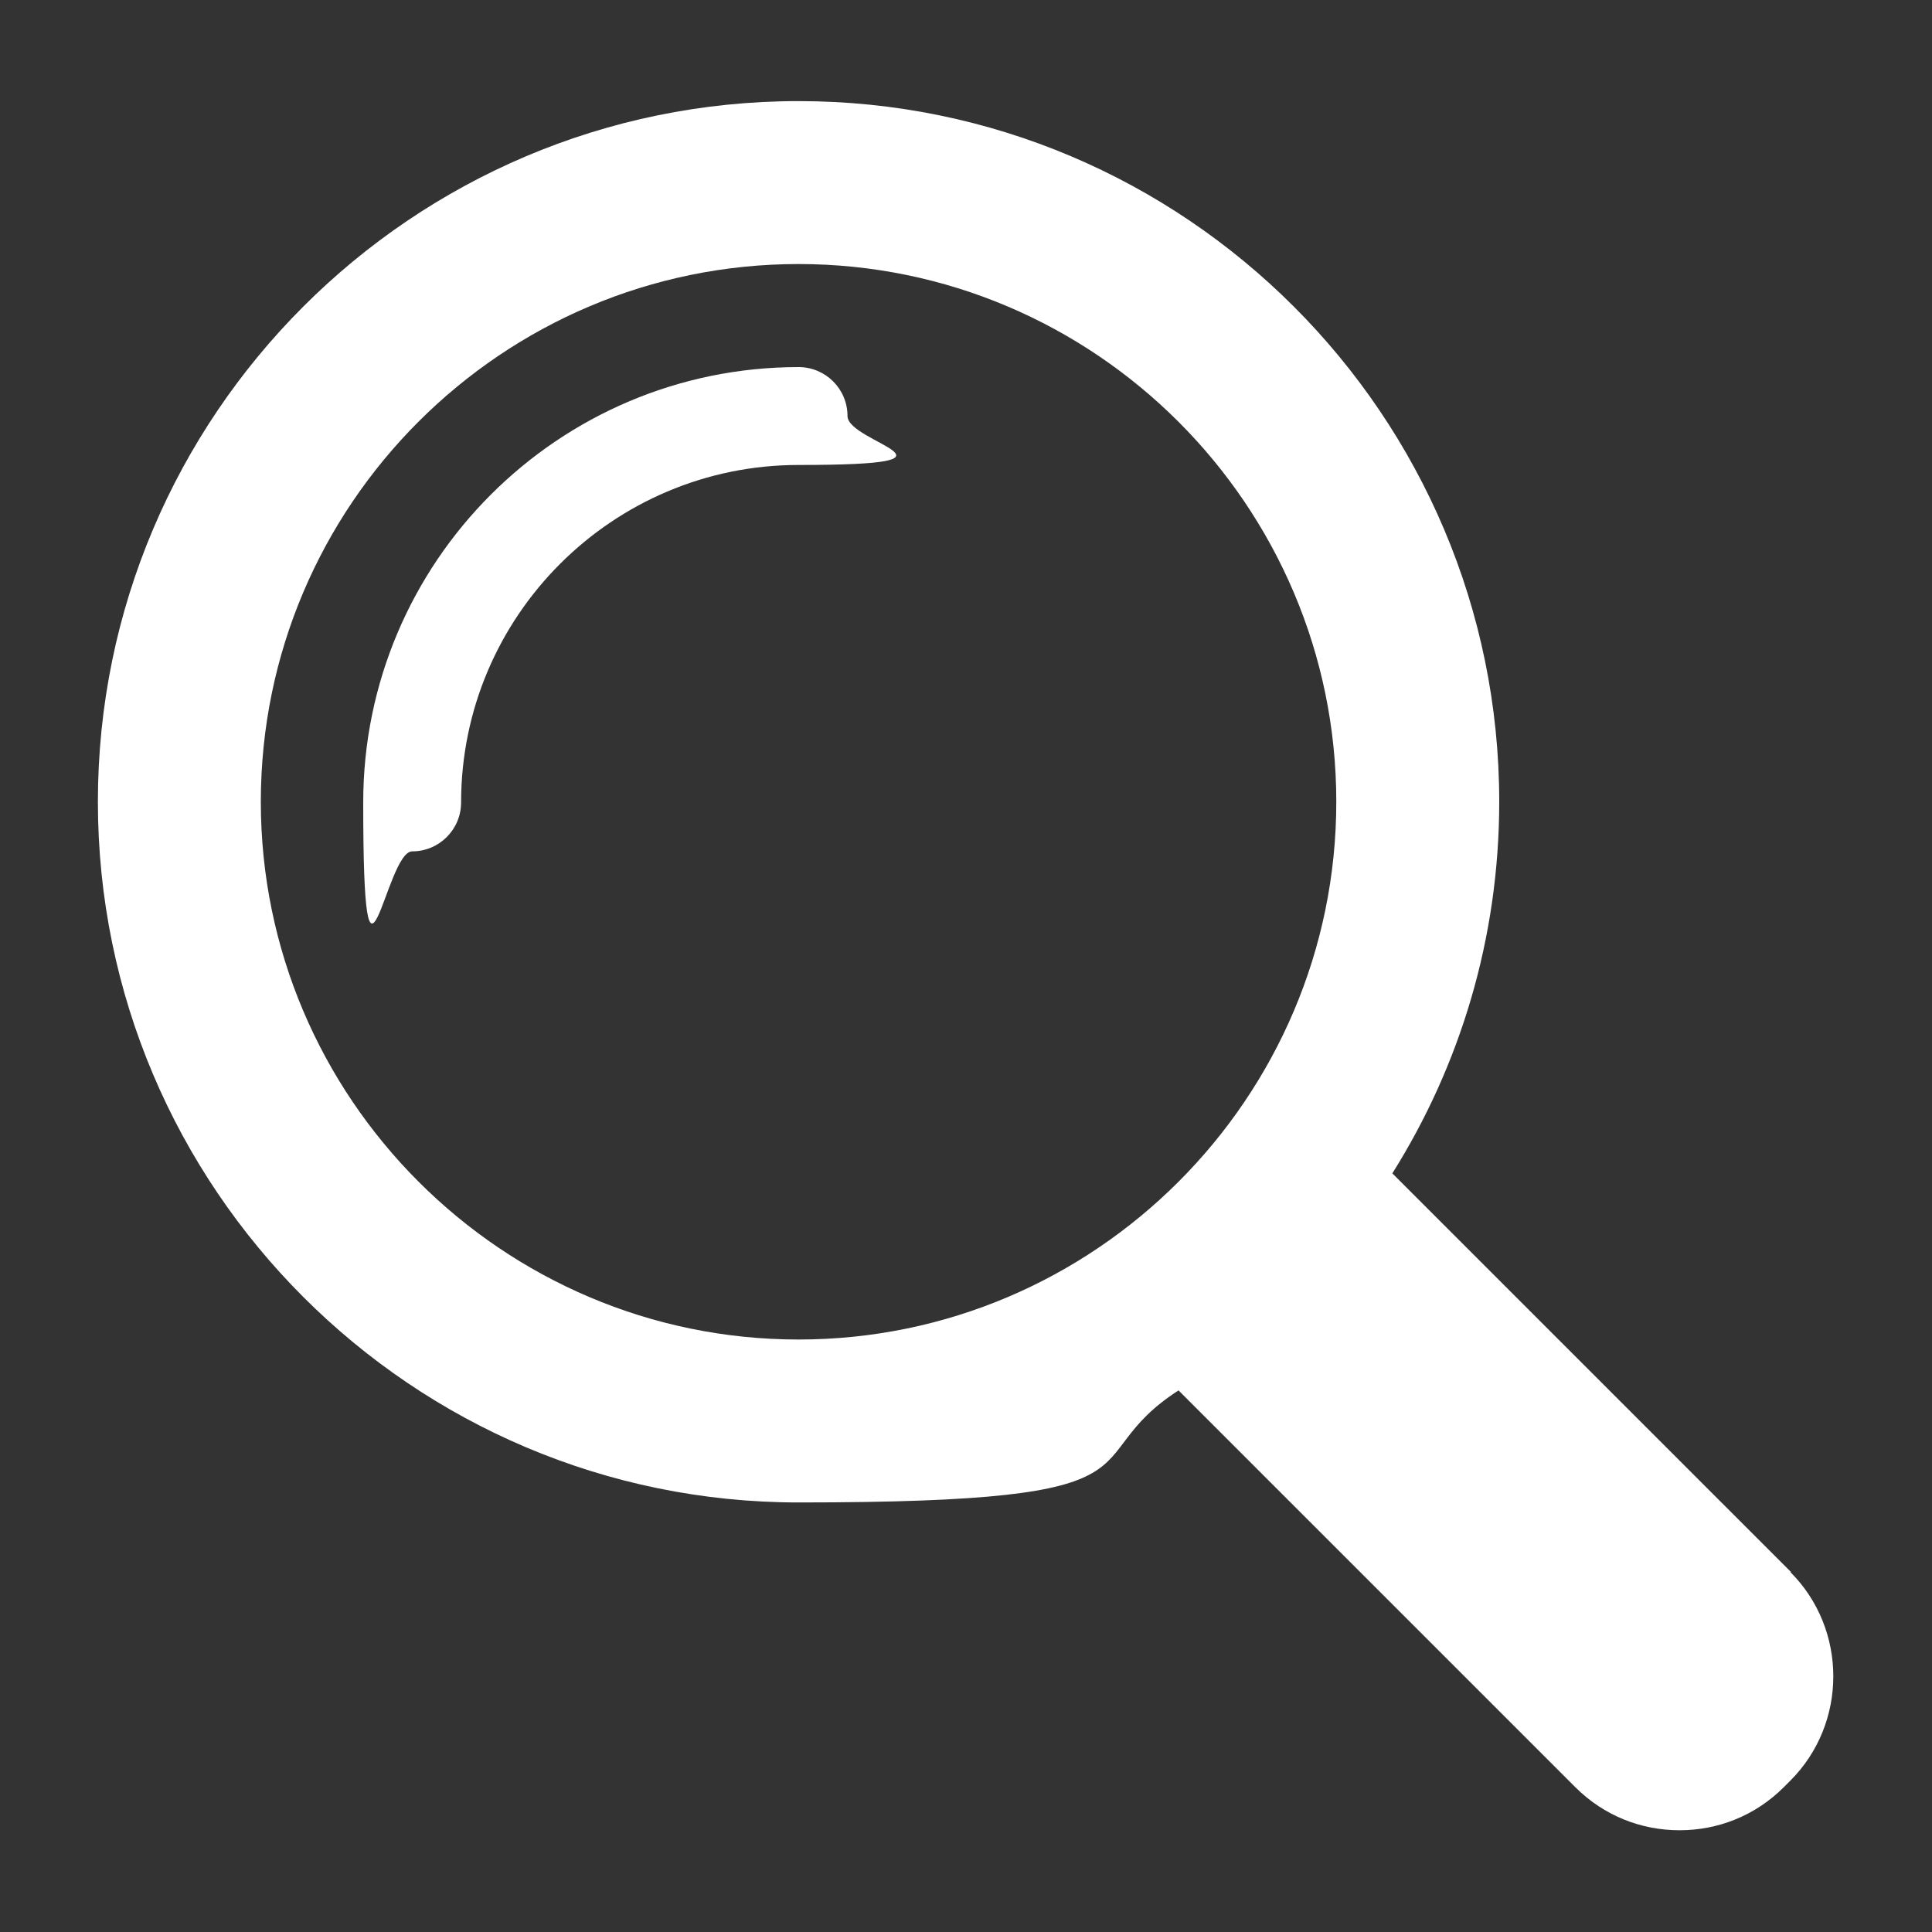
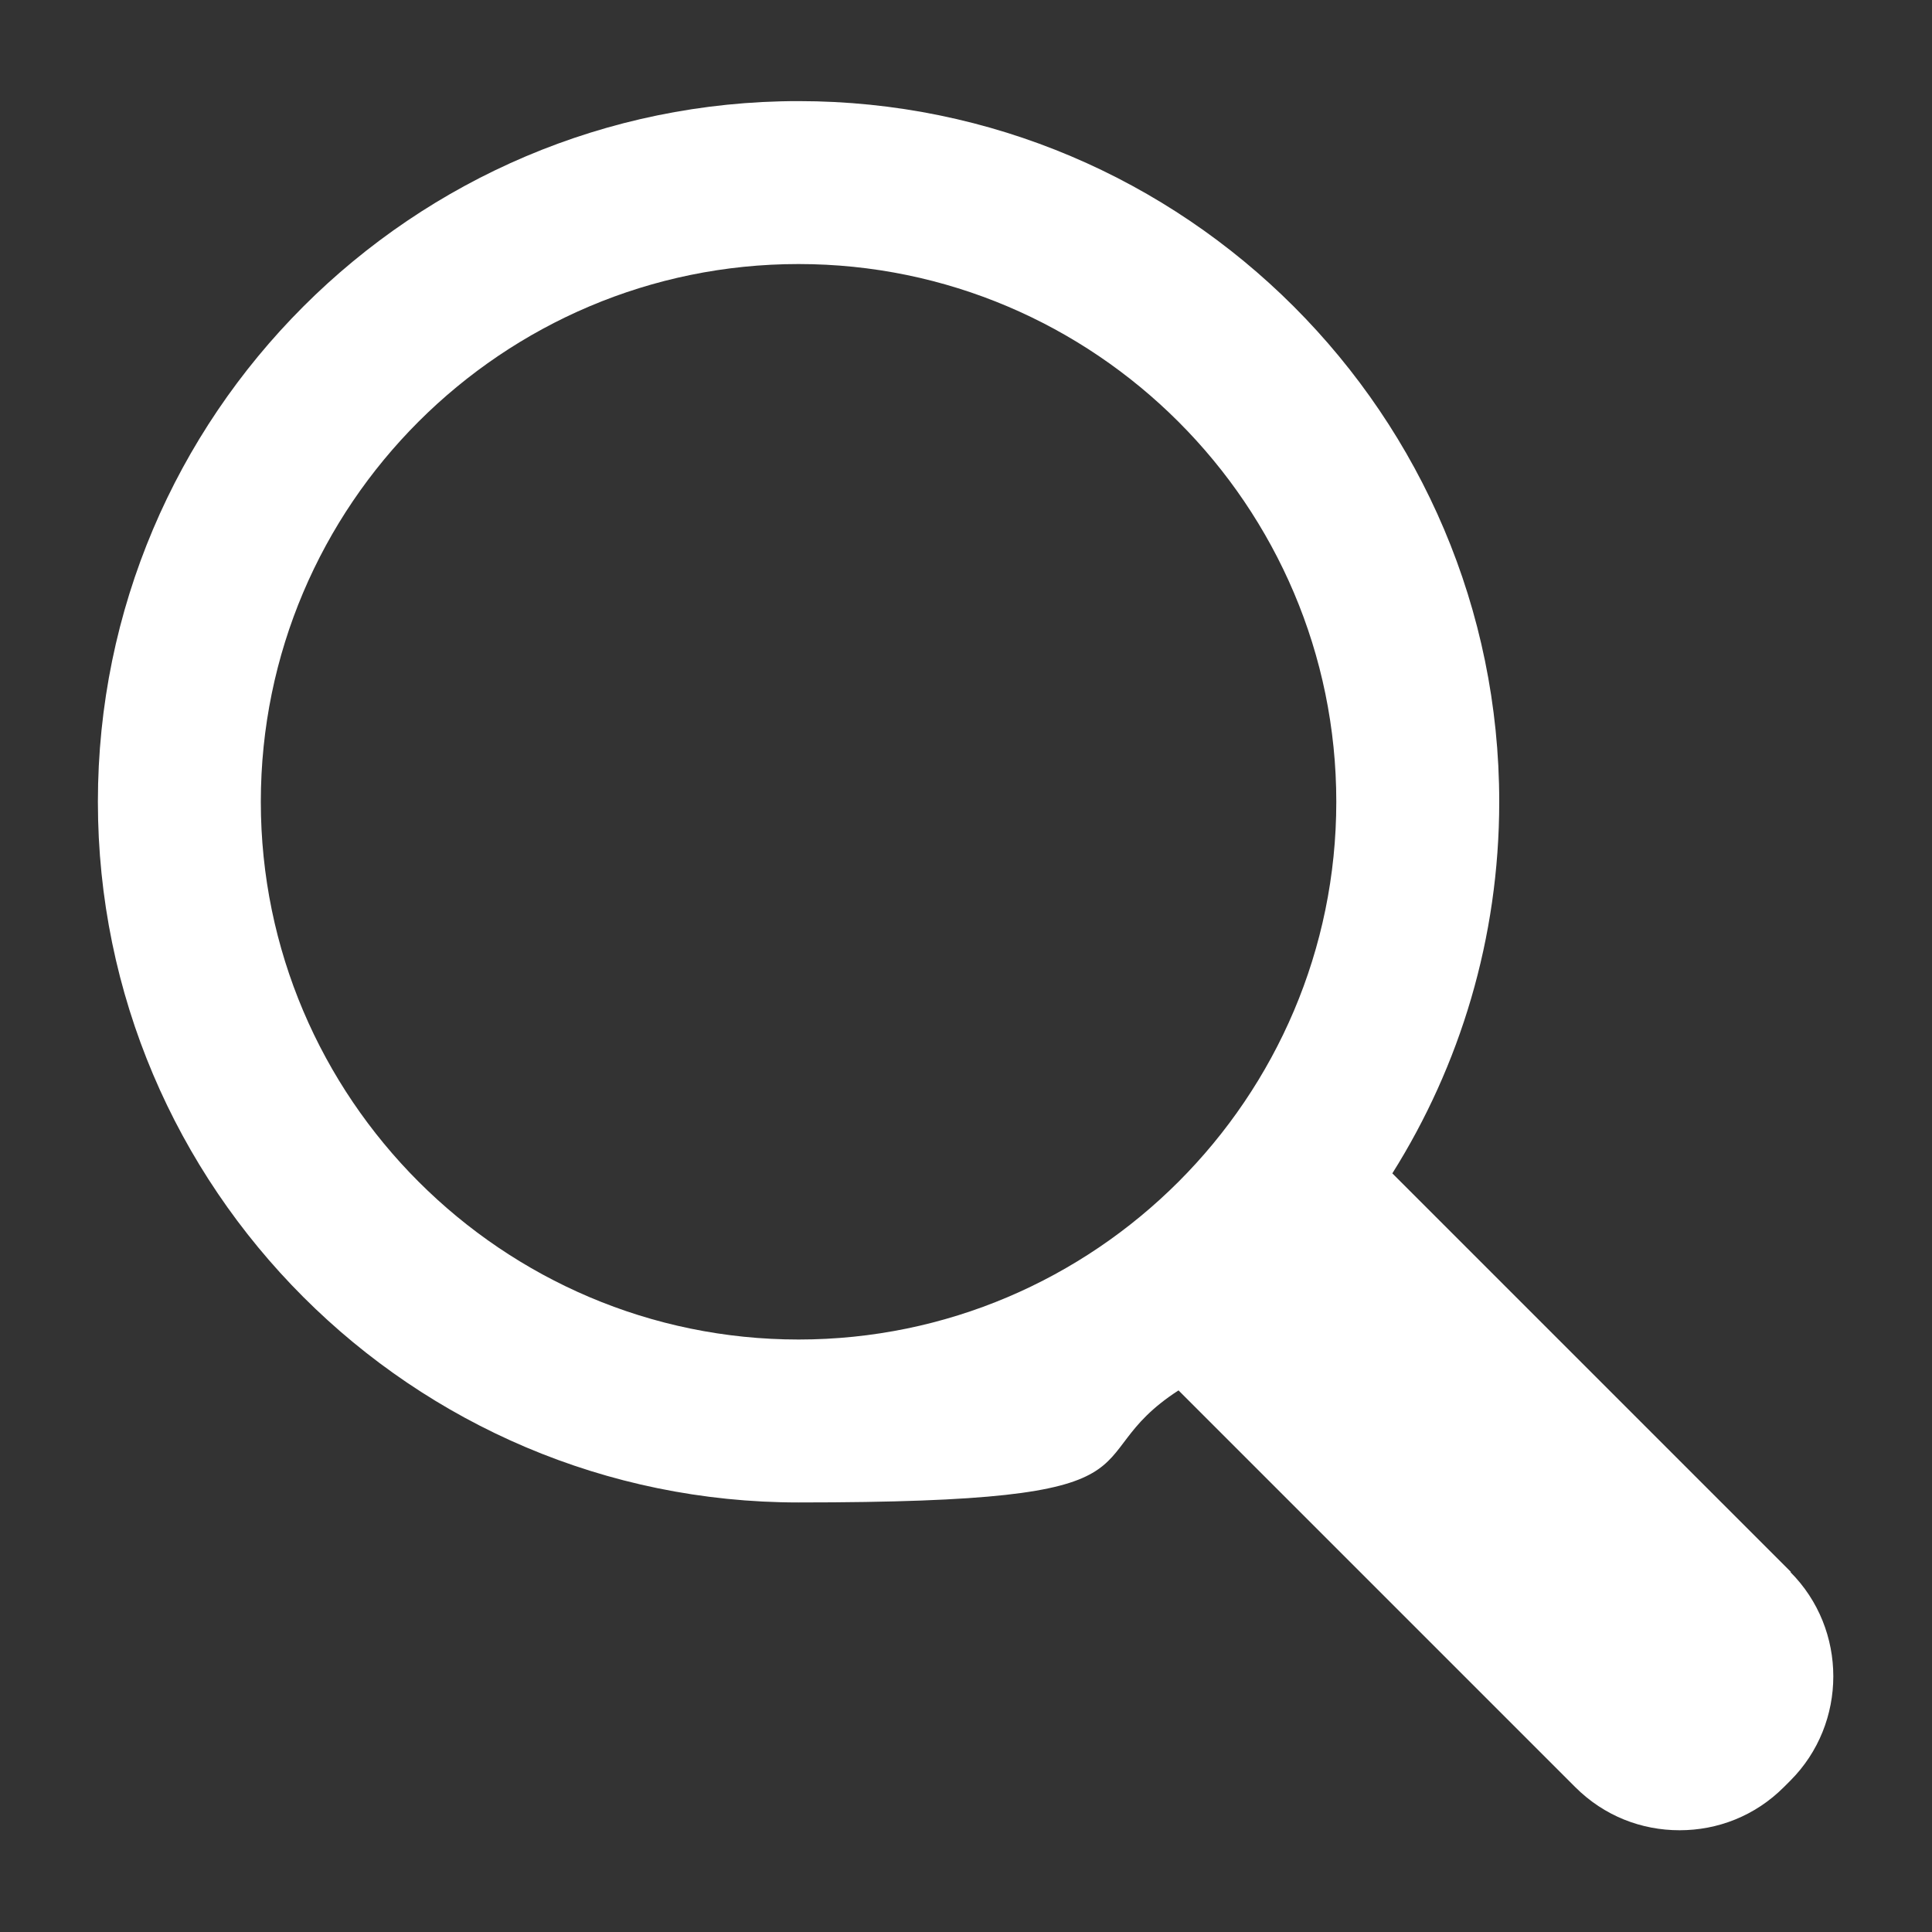
<svg xmlns="http://www.w3.org/2000/svg" id="_Õ_xBA__x2264__x201E__x5F_1" data-name="Õ_xBA__x2264__x201E__x5F_1" version="1.1" viewBox="0 0 300 300">
  <rect x="0" y="0" width="300" height="300" fill="#333333" stroke="none" />
  <defs>
    <style>
      .st0 {
        fill: #fff;
      }
    </style>
  </defs>
-   <path class="st0" d="M124,57c-37.3,0-67.6,30.3-67.6,67.6s3.4,7.6,7.6,7.6,7.6-3.4,7.6-7.6c0-28.9,23.5-52.4,52.4-52.4s7.6-3.4,7.6-7.6-3.4-7.6-7.6-7.6Z" />
  <path class="st0" d="M278.1,244.1l-61.9-61.9c10.5-16.7,16.6-36.5,16.6-57.7,0-60-48.8-108.8-108.8-108.8S15.2,64.5,15.2,124.5s48.8,108.8,108.8,108.8,42-6.4,59-17.4l61.6,61.6c4.5,4.5,10.3,6.7,16.2,6.7s11.7-2.2,16.2-6.7l1-1c8.9-8.9,8.9-23.5,0-32.4ZM40.5,124.5c0-46.1,37.5-83.5,83.5-83.5s83.5,37.5,83.5,83.5-37.5,83.5-83.5,83.5-83.5-37.5-83.5-83.5Z" />
</svg>